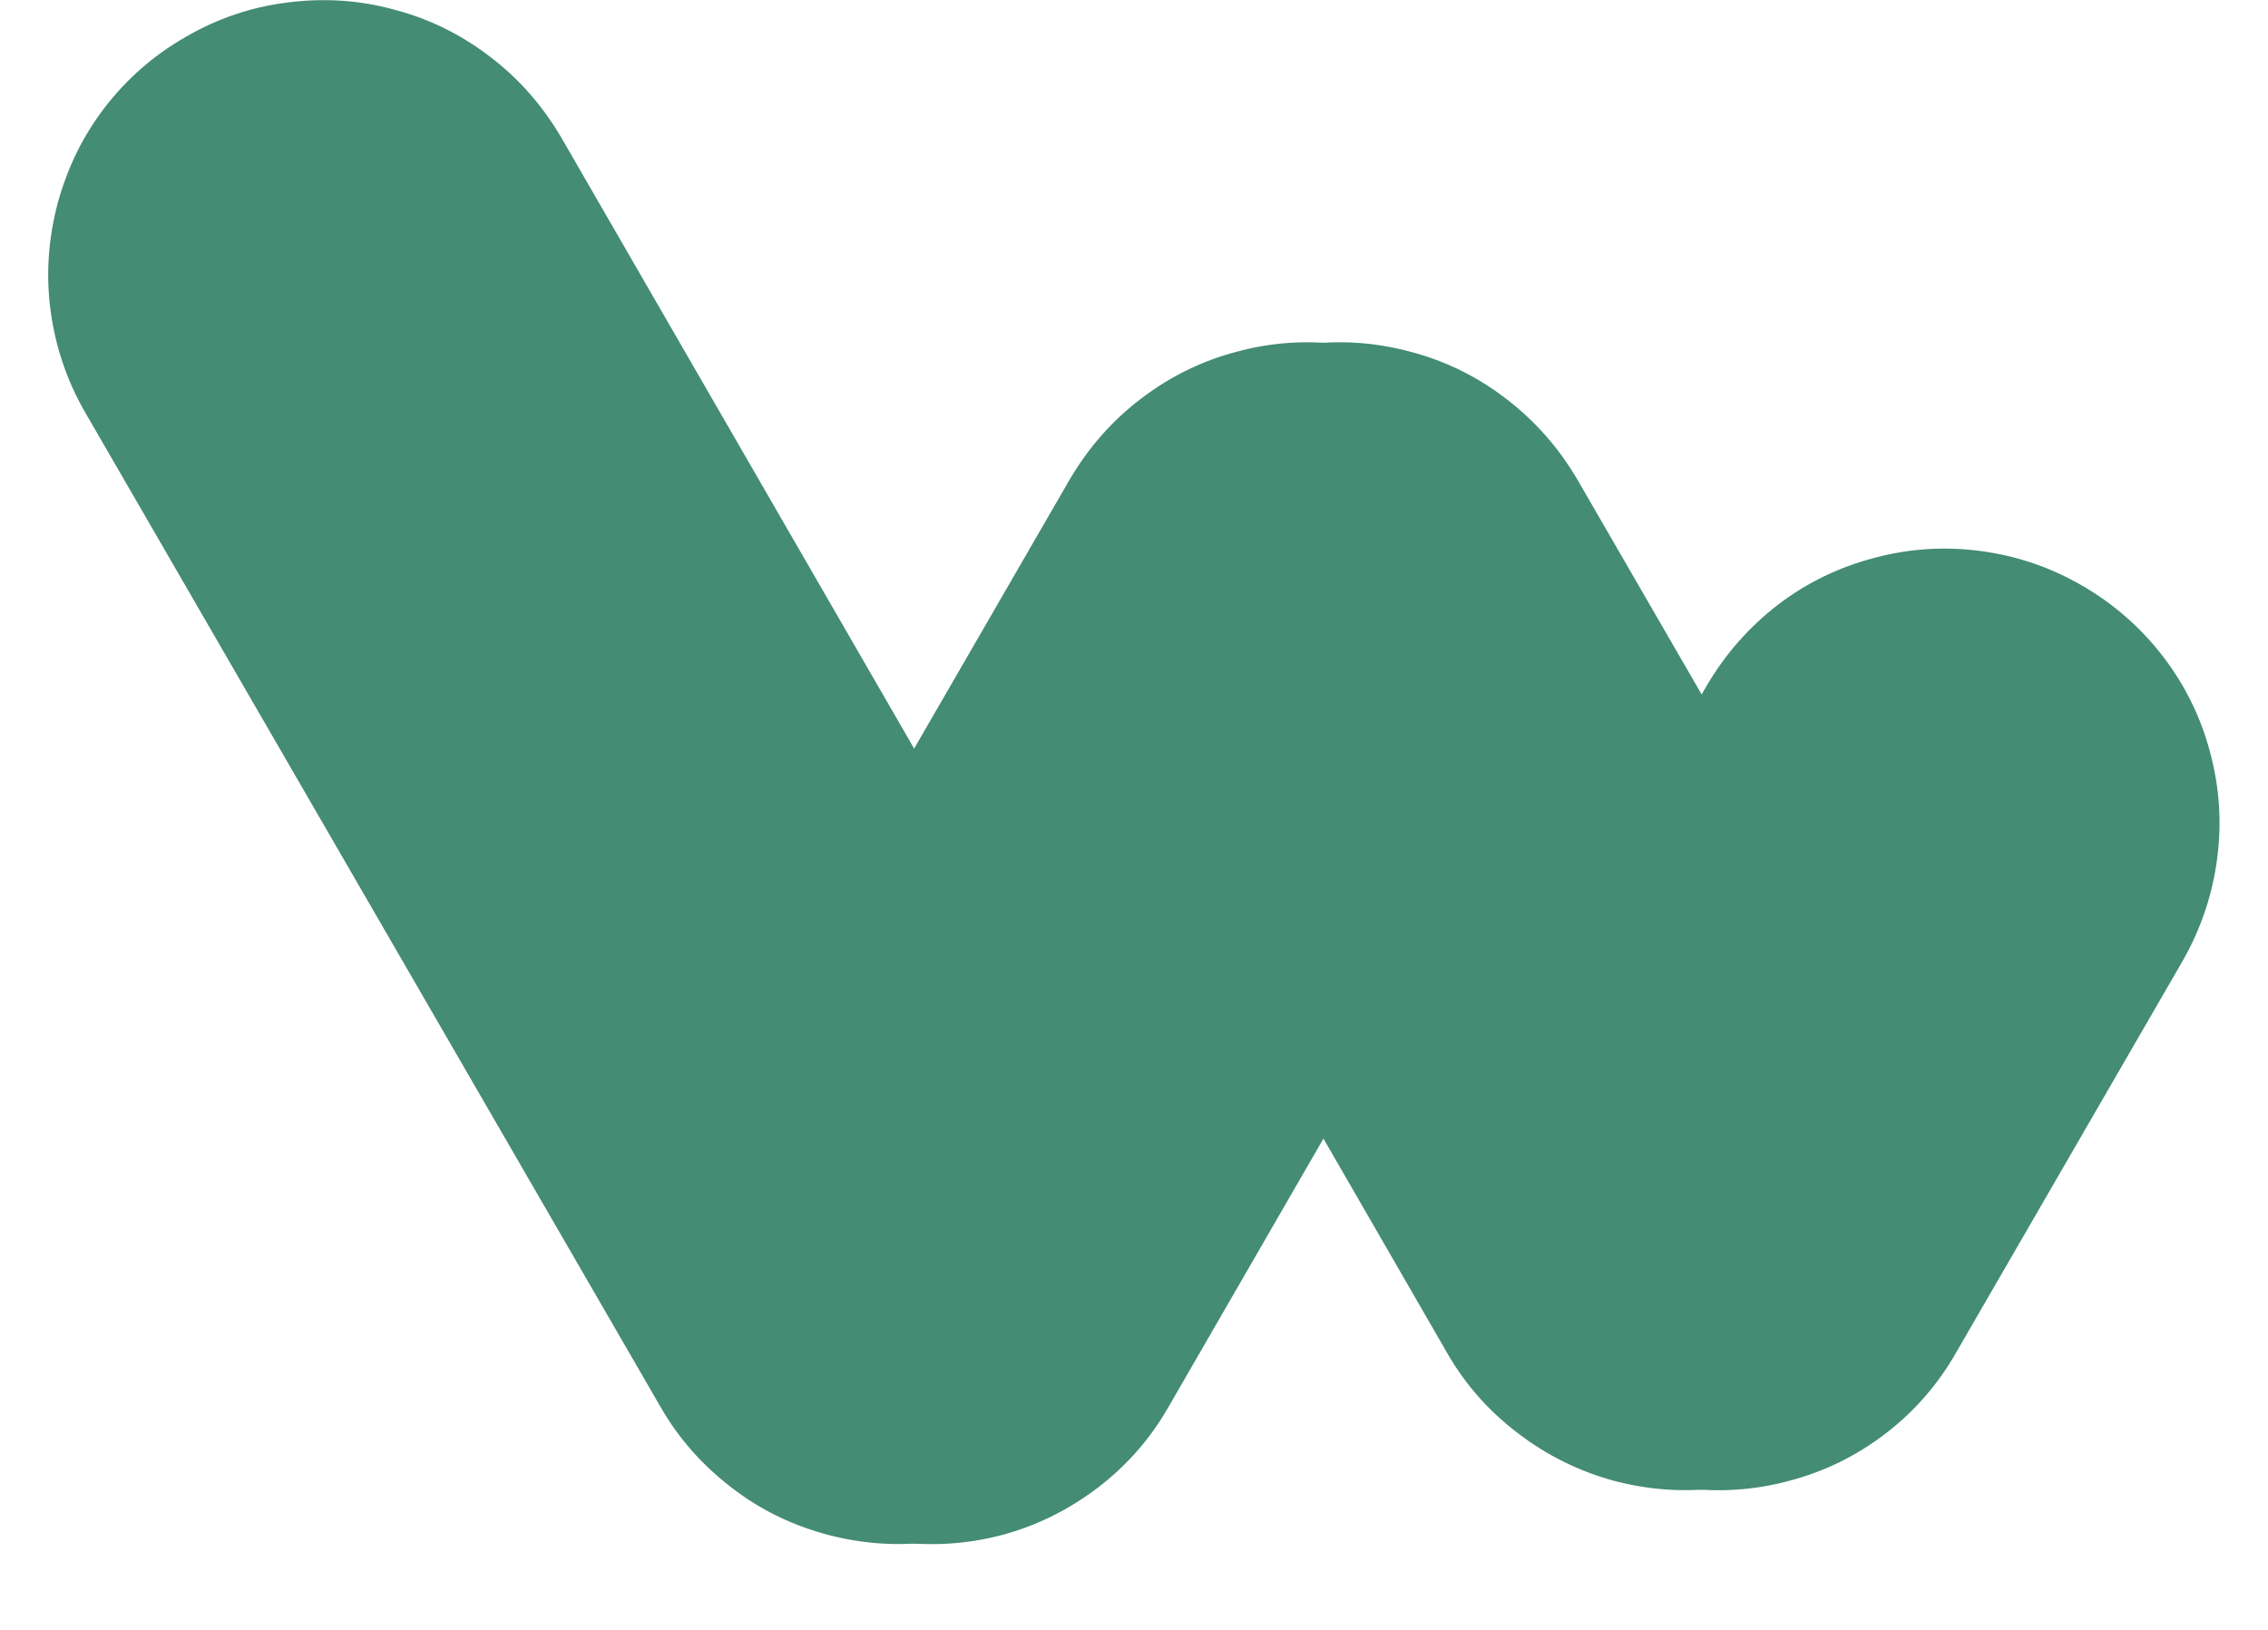
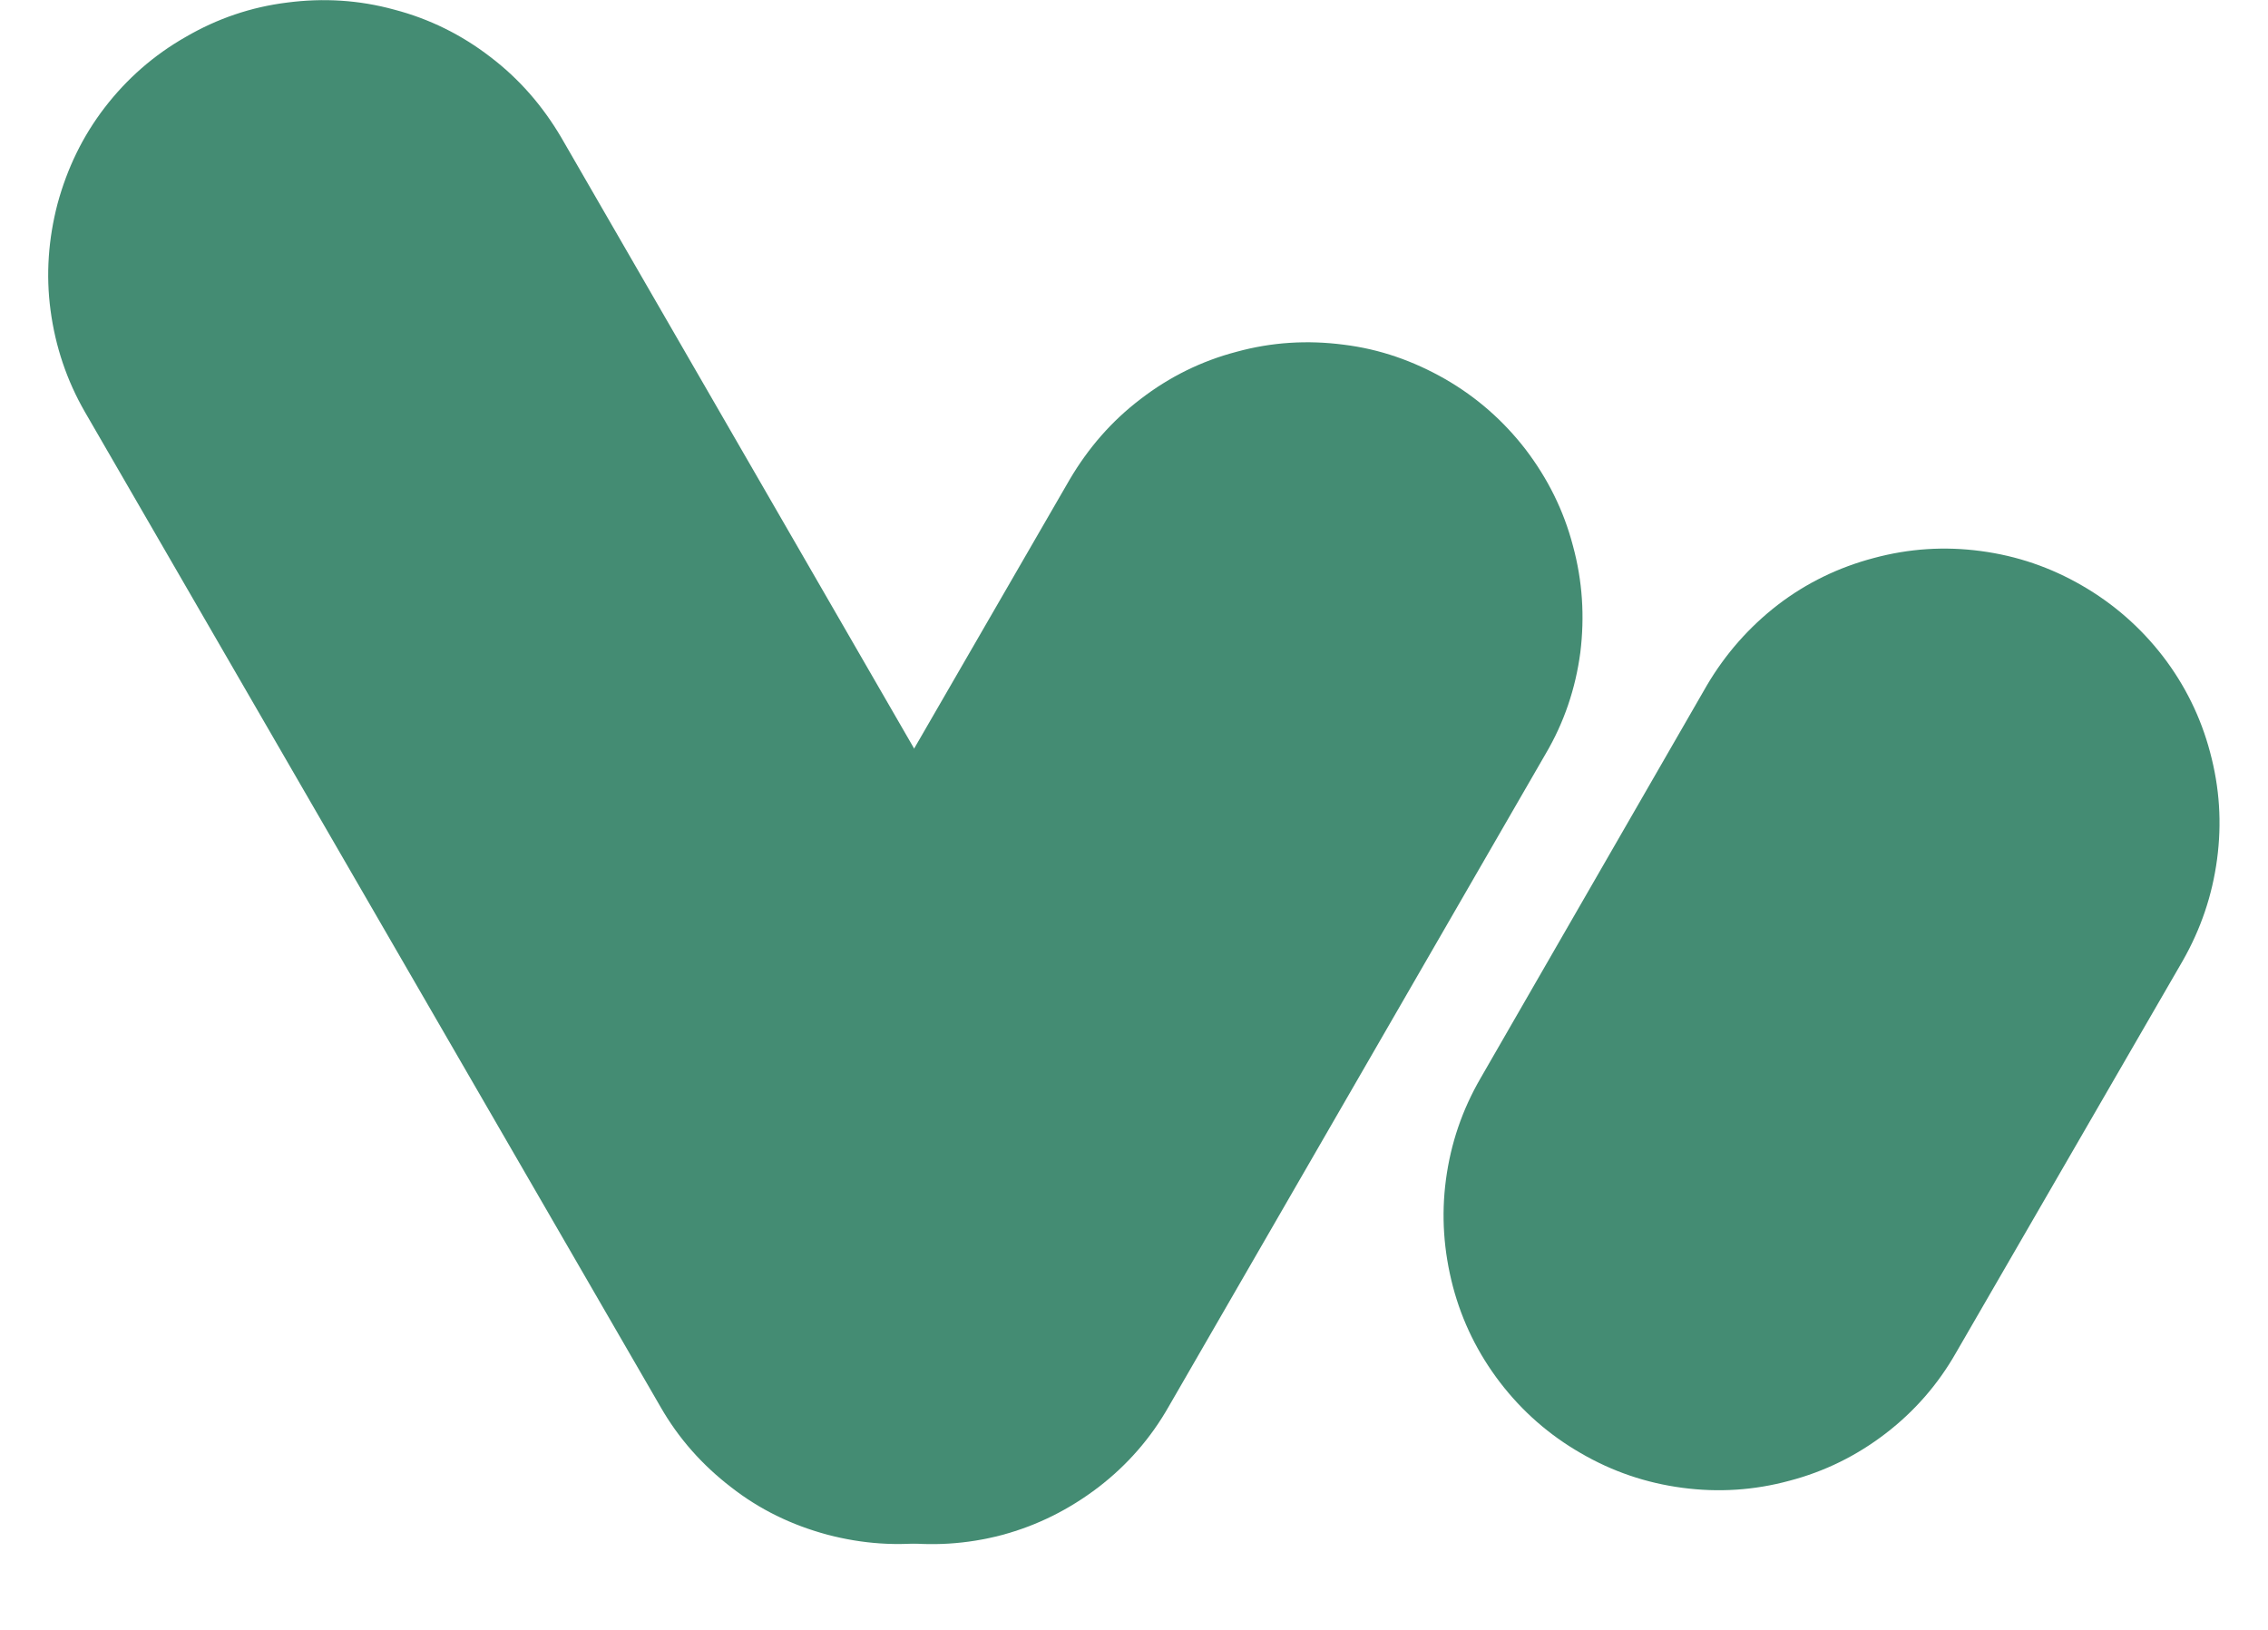
<svg xmlns="http://www.w3.org/2000/svg" width="32" zoomAndPan="magnify" viewBox="0 0 24 17.25" height="23" preserveAspectRatio="xMidYMid meet" version="1.0">
  <defs>
    <clipPath id="c0e709edfa">
      <path d="M 15 5 L 23.5 5 L 23.5 16 L 15 16 Z M 15 5 " clip-rule="nonzero" />
    </clipPath>
    <clipPath id="b7f5c7be68">
      <path d="M 0.5 0 L 13 0 L 13 16.531 L 0.5 16.531 Z M 0.5 0 " clip-rule="nonzero" />
    </clipPath>
    <clipPath id="e8272c43aa">
      <path d="M 6 3 L 17 3 L 17 16.531 L 6 16.531 Z M 6 3 " clip-rule="nonzero" />
    </clipPath>
  </defs>
  <g clip-path="url(#c0e709edfa)">
    <path fill="#448c73" d="M 22.035 6.199 C 21.699 6.004 21.344 5.883 20.961 5.832 C 20.578 5.781 20.203 5.805 19.828 5.906 C 19.457 6.004 19.117 6.168 18.812 6.402 C 18.508 6.637 18.258 6.922 18.062 7.254 L 15.668 11.41 C 15.473 11.746 15.352 12.102 15.301 12.484 C 15.25 12.867 15.277 13.242 15.375 13.617 C 15.473 13.988 15.641 14.328 15.875 14.633 C 16.109 14.938 16.395 15.188 16.727 15.379 C 17.062 15.574 17.418 15.695 17.801 15.746 C 18.184 15.797 18.562 15.773 18.934 15.672 C 19.309 15.574 19.648 15.406 19.953 15.172 C 20.258 14.938 20.508 14.652 20.699 14.316 L 23.098 10.168 C 23.289 9.832 23.41 9.477 23.461 9.094 C 23.512 8.711 23.488 8.336 23.387 7.961 C 23.289 7.59 23.121 7.25 22.887 6.945 C 22.652 6.641 22.367 6.391 22.035 6.199 Z M 22.035 6.199 " fill-opacity="1" fill-rule="evenodd" />
  </g>
-   <path fill="#448c73" d="M 12.719 4.012 C 13.055 3.82 13.41 3.695 13.793 3.648 C 14.176 3.598 14.551 3.621 14.926 3.723 C 15.297 3.82 15.637 3.988 15.941 4.223 C 16.246 4.457 16.496 4.742 16.691 5.074 L 20.355 11.41 C 20.547 11.746 20.668 12.102 20.719 12.484 C 20.766 12.867 20.742 13.246 20.641 13.617 C 20.539 13.988 20.371 14.328 20.137 14.633 C 19.902 14.941 19.617 15.188 19.281 15.379 C 18.949 15.574 18.59 15.695 18.211 15.746 C 17.828 15.797 17.449 15.77 17.078 15.672 C 16.707 15.57 16.367 15.402 16.062 15.168 C 15.754 14.934 15.504 14.652 15.312 14.316 L 11.656 7.98 C 11.461 7.648 11.34 7.289 11.289 6.906 C 11.238 6.523 11.266 6.148 11.363 5.777 C 11.465 5.402 11.633 5.062 11.867 4.758 C 12.102 4.453 12.387 4.203 12.719 4.012 Z M 12.719 4.012 " fill-opacity="1" fill-rule="evenodd" />
  <g clip-path="url(#b7f5c7be68)">
    <path fill="#448c73" d="M 1.965 0.391 C 2.301 0.195 2.66 0.074 3.039 0.027 C 3.422 -0.023 3.801 0 4.172 0.102 C 4.543 0.199 4.883 0.367 5.188 0.602 C 5.496 0.836 5.742 1.121 5.938 1.453 L 12.016 11.98 C 12.207 12.316 12.332 12.672 12.383 13.055 C 12.434 13.438 12.406 13.812 12.309 14.184 C 12.211 14.559 12.043 14.898 11.809 15.203 C 11.574 15.508 11.289 15.758 10.957 15.953 C 10.625 16.145 10.266 16.266 9.883 16.316 C 9.5 16.367 9.125 16.34 8.754 16.242 C 8.379 16.141 8.039 15.977 7.734 15.738 C 7.43 15.504 7.18 15.223 6.988 14.887 L 0.898 4.359 C 0.707 4.027 0.586 3.668 0.535 3.285 C 0.484 2.906 0.512 2.527 0.609 2.156 C 0.711 1.781 0.875 1.441 1.109 1.137 C 1.344 0.832 1.629 0.582 1.965 0.391 Z M 1.965 0.391 " fill-opacity="1" fill-rule="evenodd" />
  </g>
  <g clip-path="url(#e8272c43aa)">
    <path fill="#448c73" d="M 15.293 4.012 C 14.957 3.82 14.602 3.695 14.219 3.648 C 13.836 3.598 13.457 3.621 13.086 3.723 C 12.715 3.82 12.375 3.988 12.07 4.223 C 11.762 4.457 11.516 4.742 11.32 5.074 L 7.328 11.98 C 7.137 12.316 7.016 12.672 6.965 13.055 C 6.914 13.438 6.941 13.812 7.039 14.188 C 7.141 14.559 7.305 14.898 7.543 15.203 C 7.777 15.508 8.059 15.758 8.395 15.953 C 8.727 16.145 9.086 16.266 9.469 16.316 C 9.852 16.367 10.23 16.344 10.602 16.246 C 10.977 16.145 11.312 15.977 11.621 15.742 C 11.926 15.508 12.176 15.223 12.367 14.887 L 16.355 7.98 C 16.551 7.648 16.672 7.289 16.723 6.906 C 16.77 6.523 16.746 6.148 16.645 5.777 C 16.547 5.402 16.379 5.066 16.145 4.758 C 15.91 4.453 15.625 4.203 15.293 4.012 Z M 15.293 4.012 " fill-opacity="1" fill-rule="evenodd" />
  </g>
</svg>